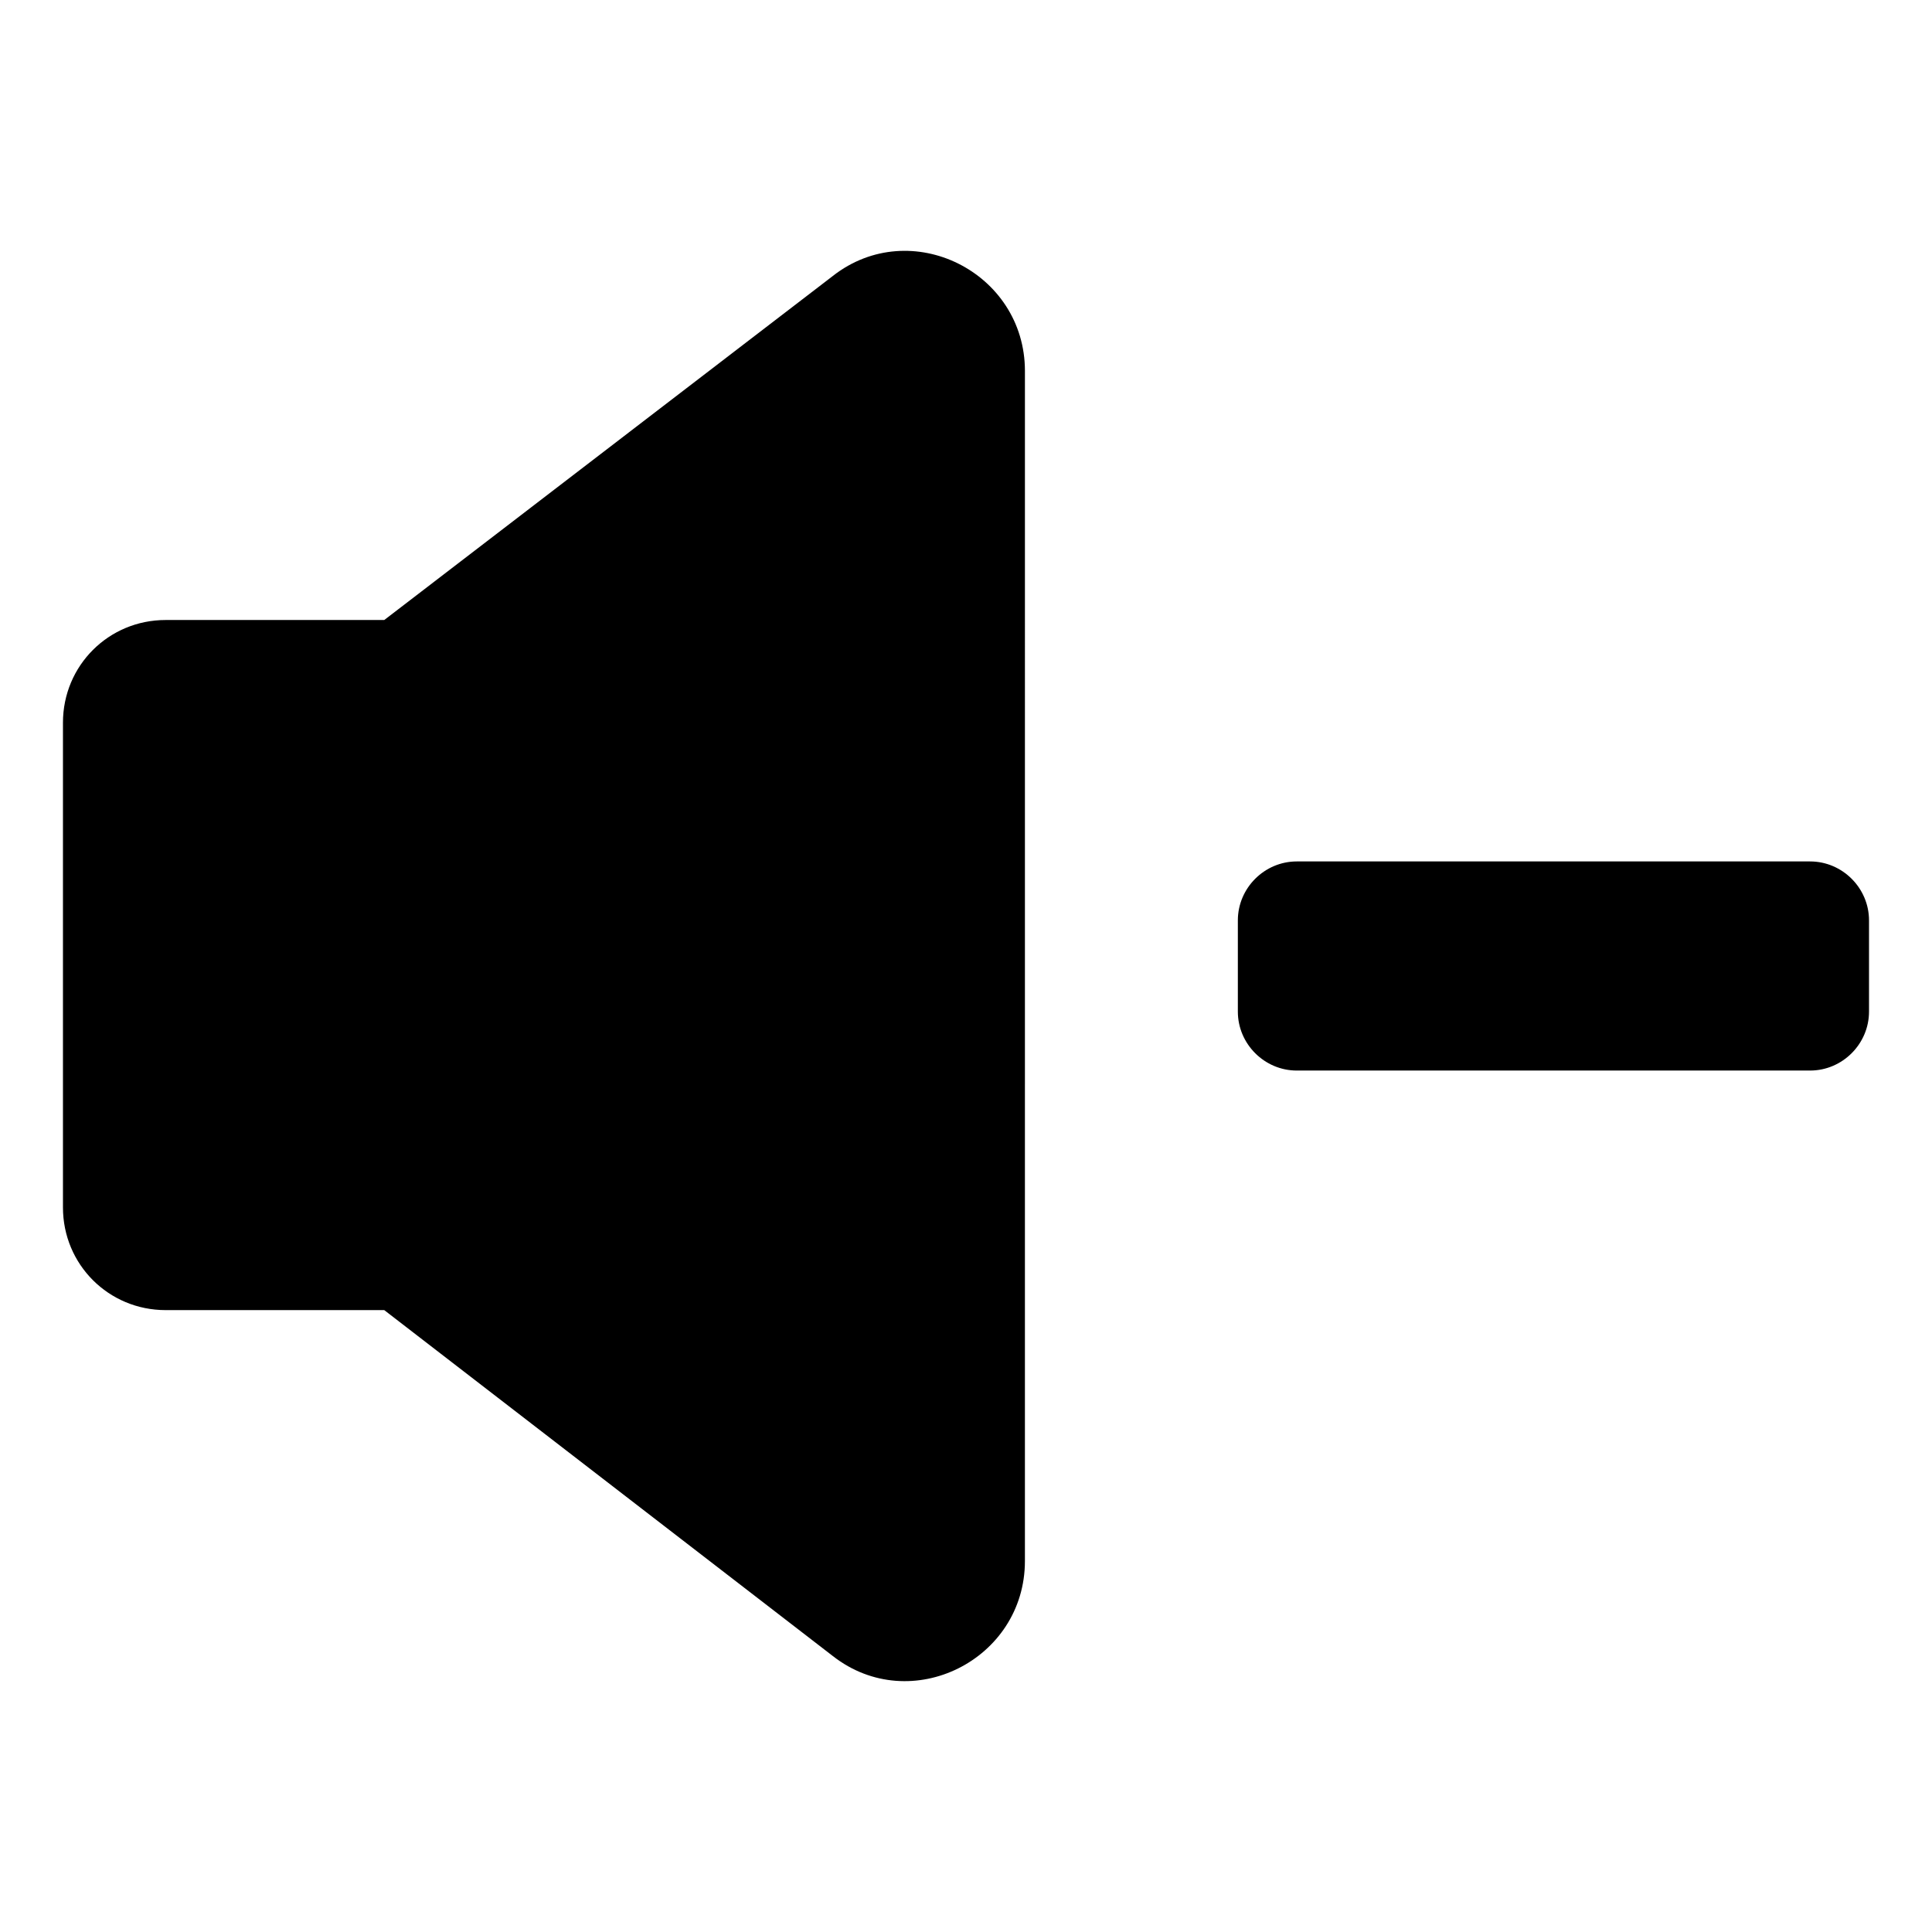
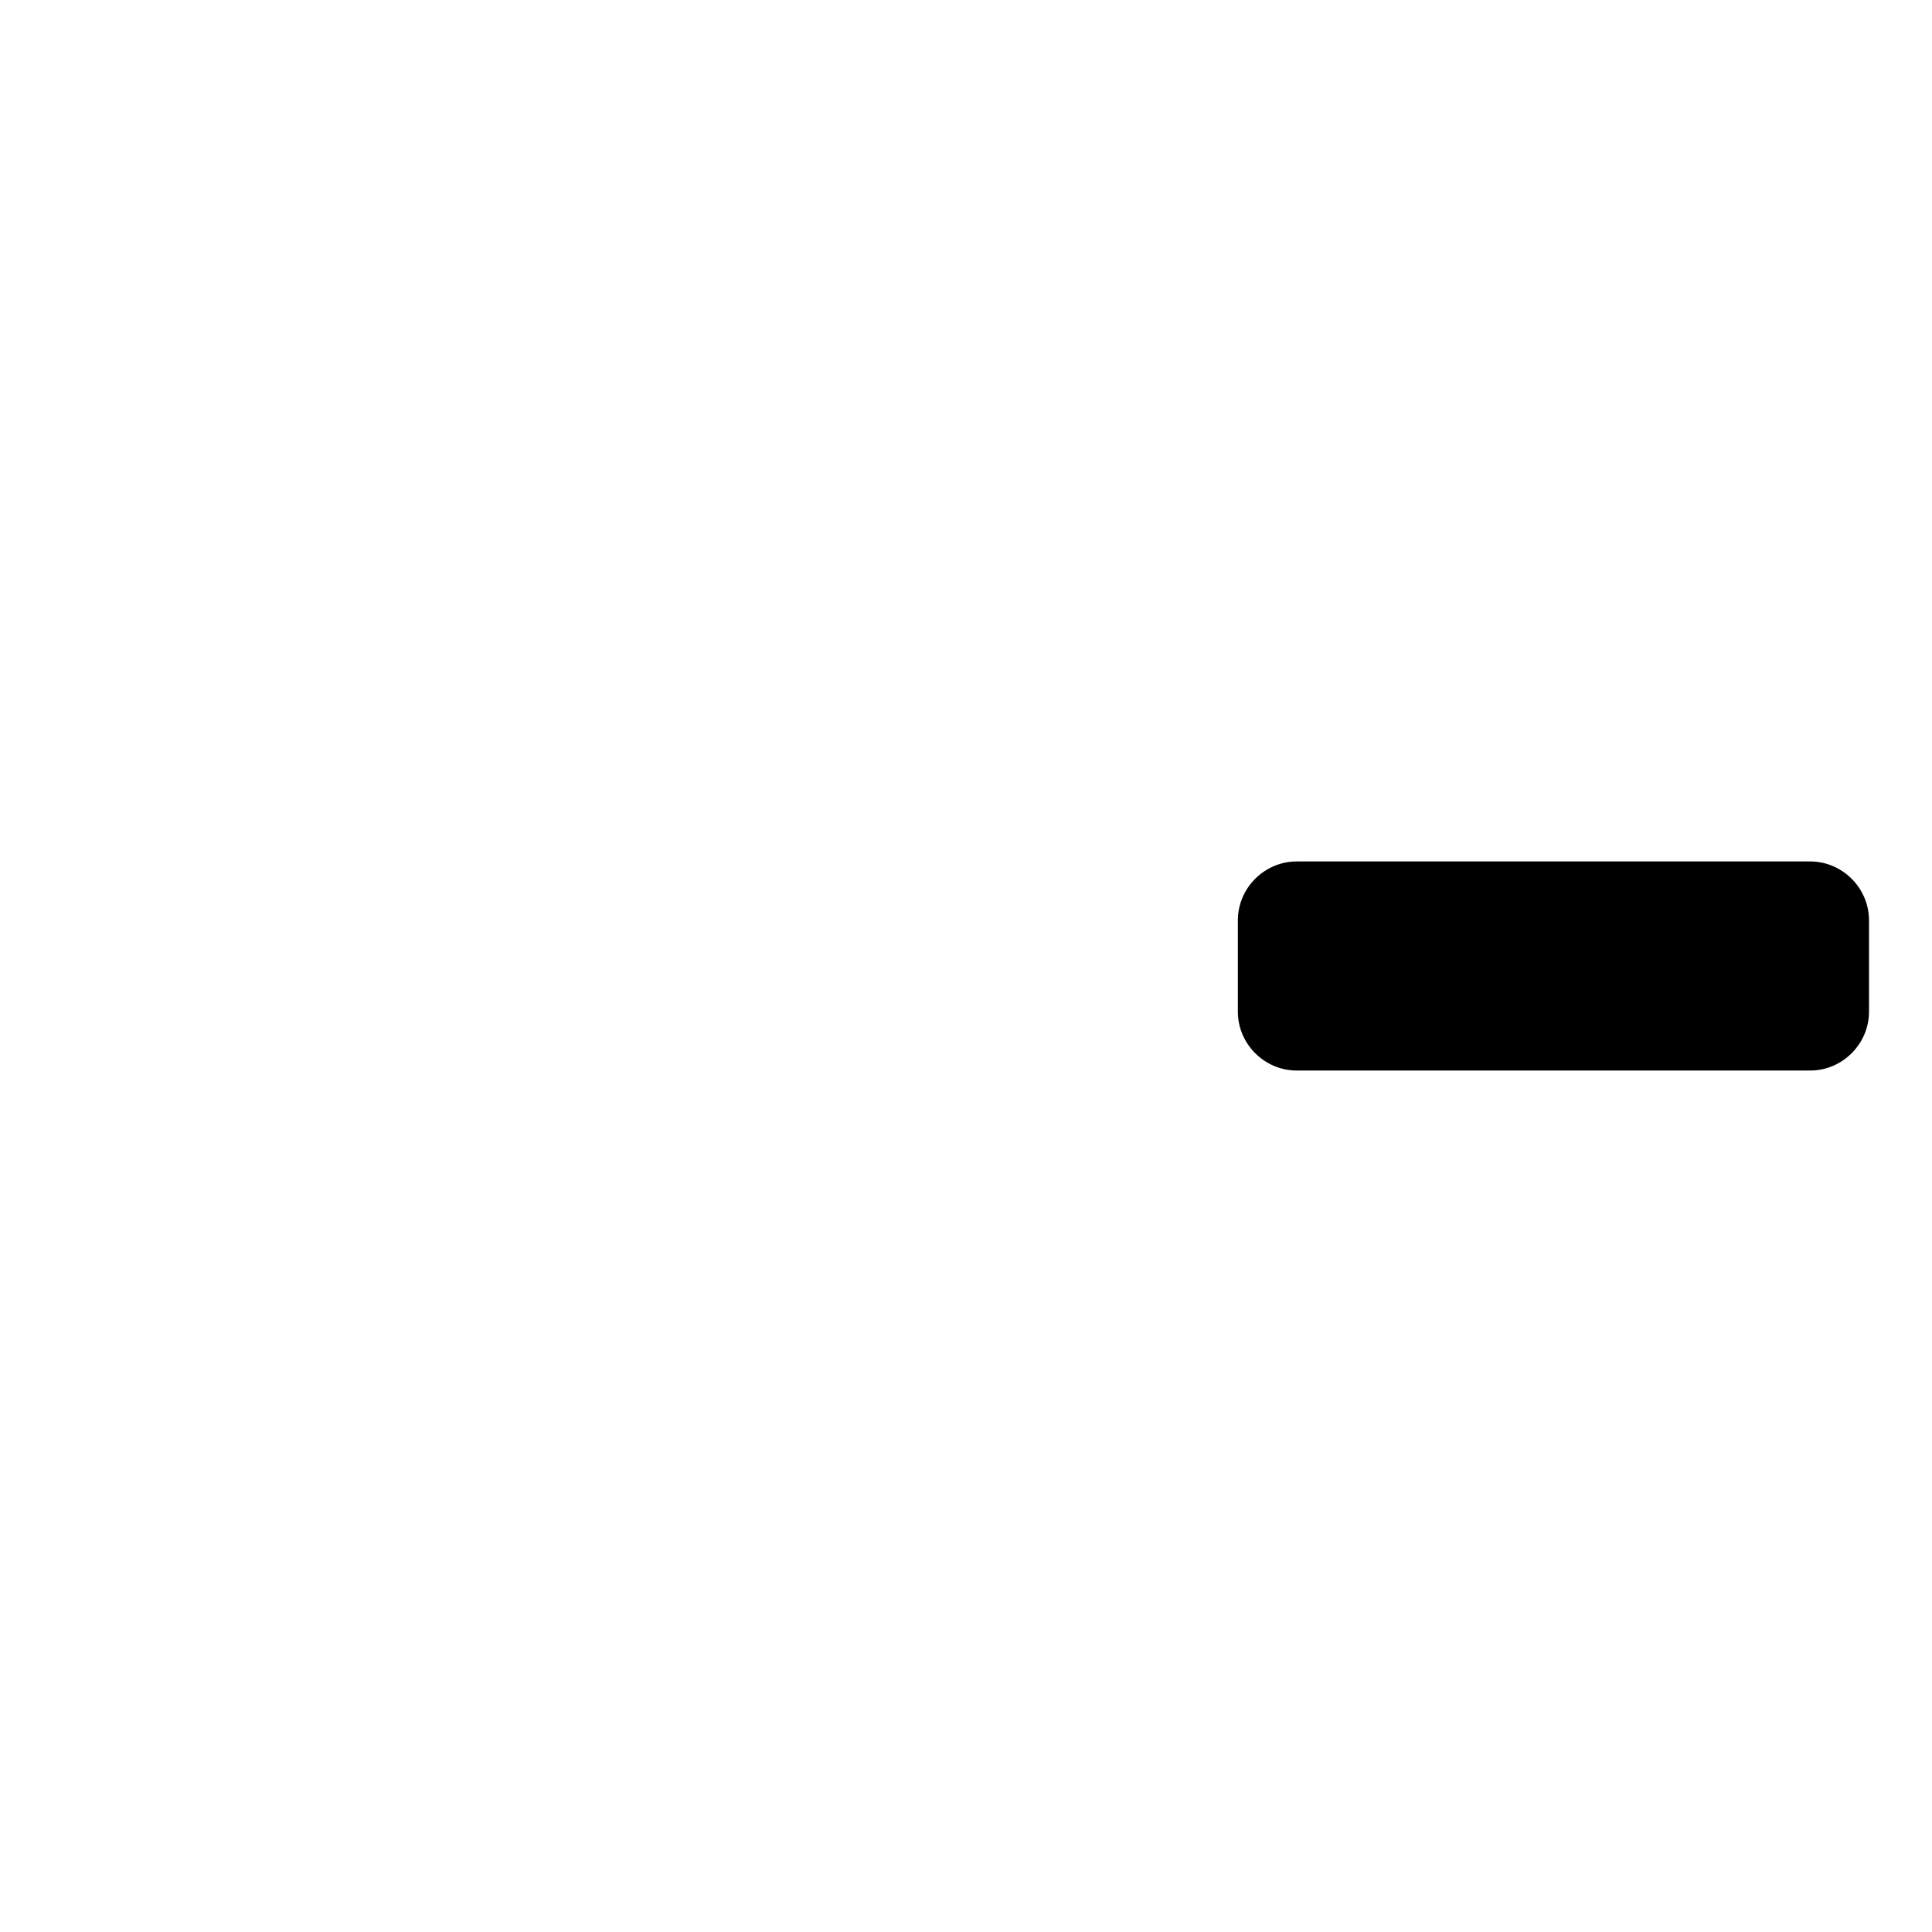
<svg xmlns="http://www.w3.org/2000/svg" fill="#000000" width="800px" height="800px" version="1.1" viewBox="144 144 512 512">
  <g>
-     <path d="m364.73 217.12-118.9 91.188h-57.938c-15.113 0-27.207 12.09-27.207 27.207v128.47c0 15.113 12.09 27.207 27.207 27.207h57.938l118.9 91.691c20.656 16.121 50.883 1.008 50.883-25.191l0.004-315.39c0-26.195-30.23-41.312-50.887-25.188z" />
    <path d="m623.69 372.29h-136.03c-8.566 0-15.617 7.055-15.617 15.617v24.184c0 8.566 7.055 15.617 15.617 15.617h136.03c8.566 0 15.617-7.055 15.617-15.617v-24.184c0-8.562-7.055-15.617-15.617-15.617z" />
  </g>
</svg>